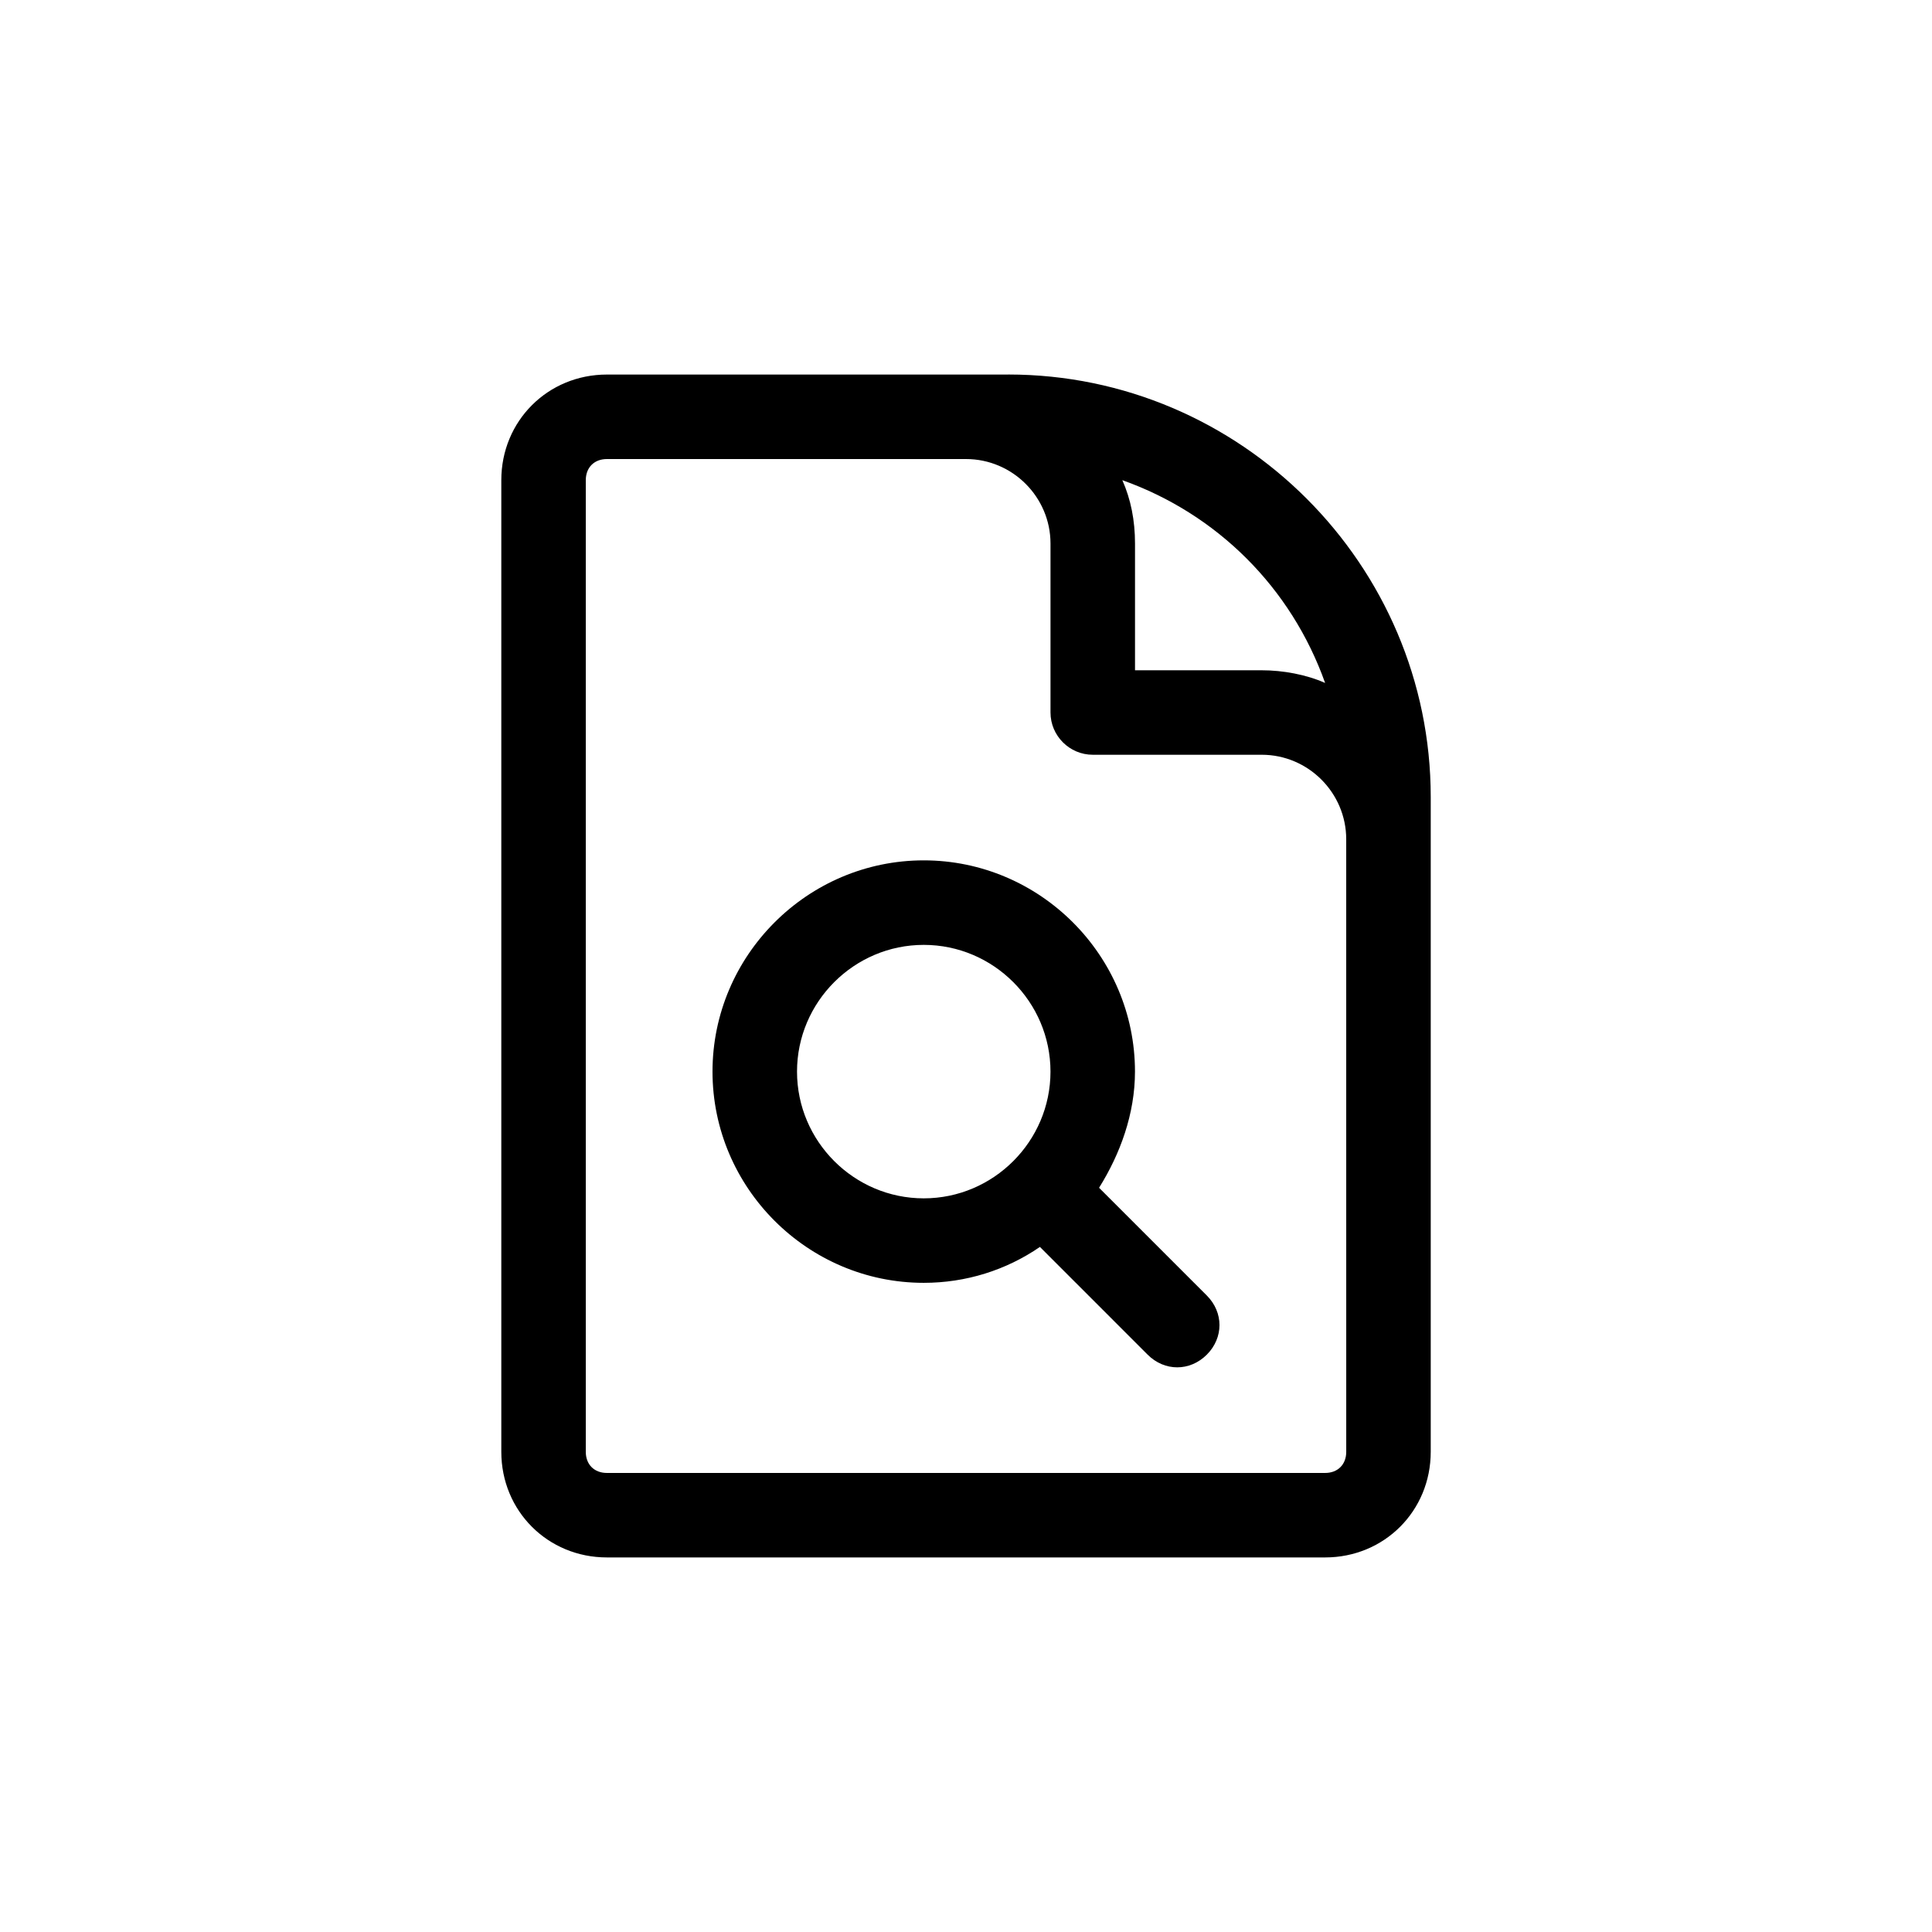
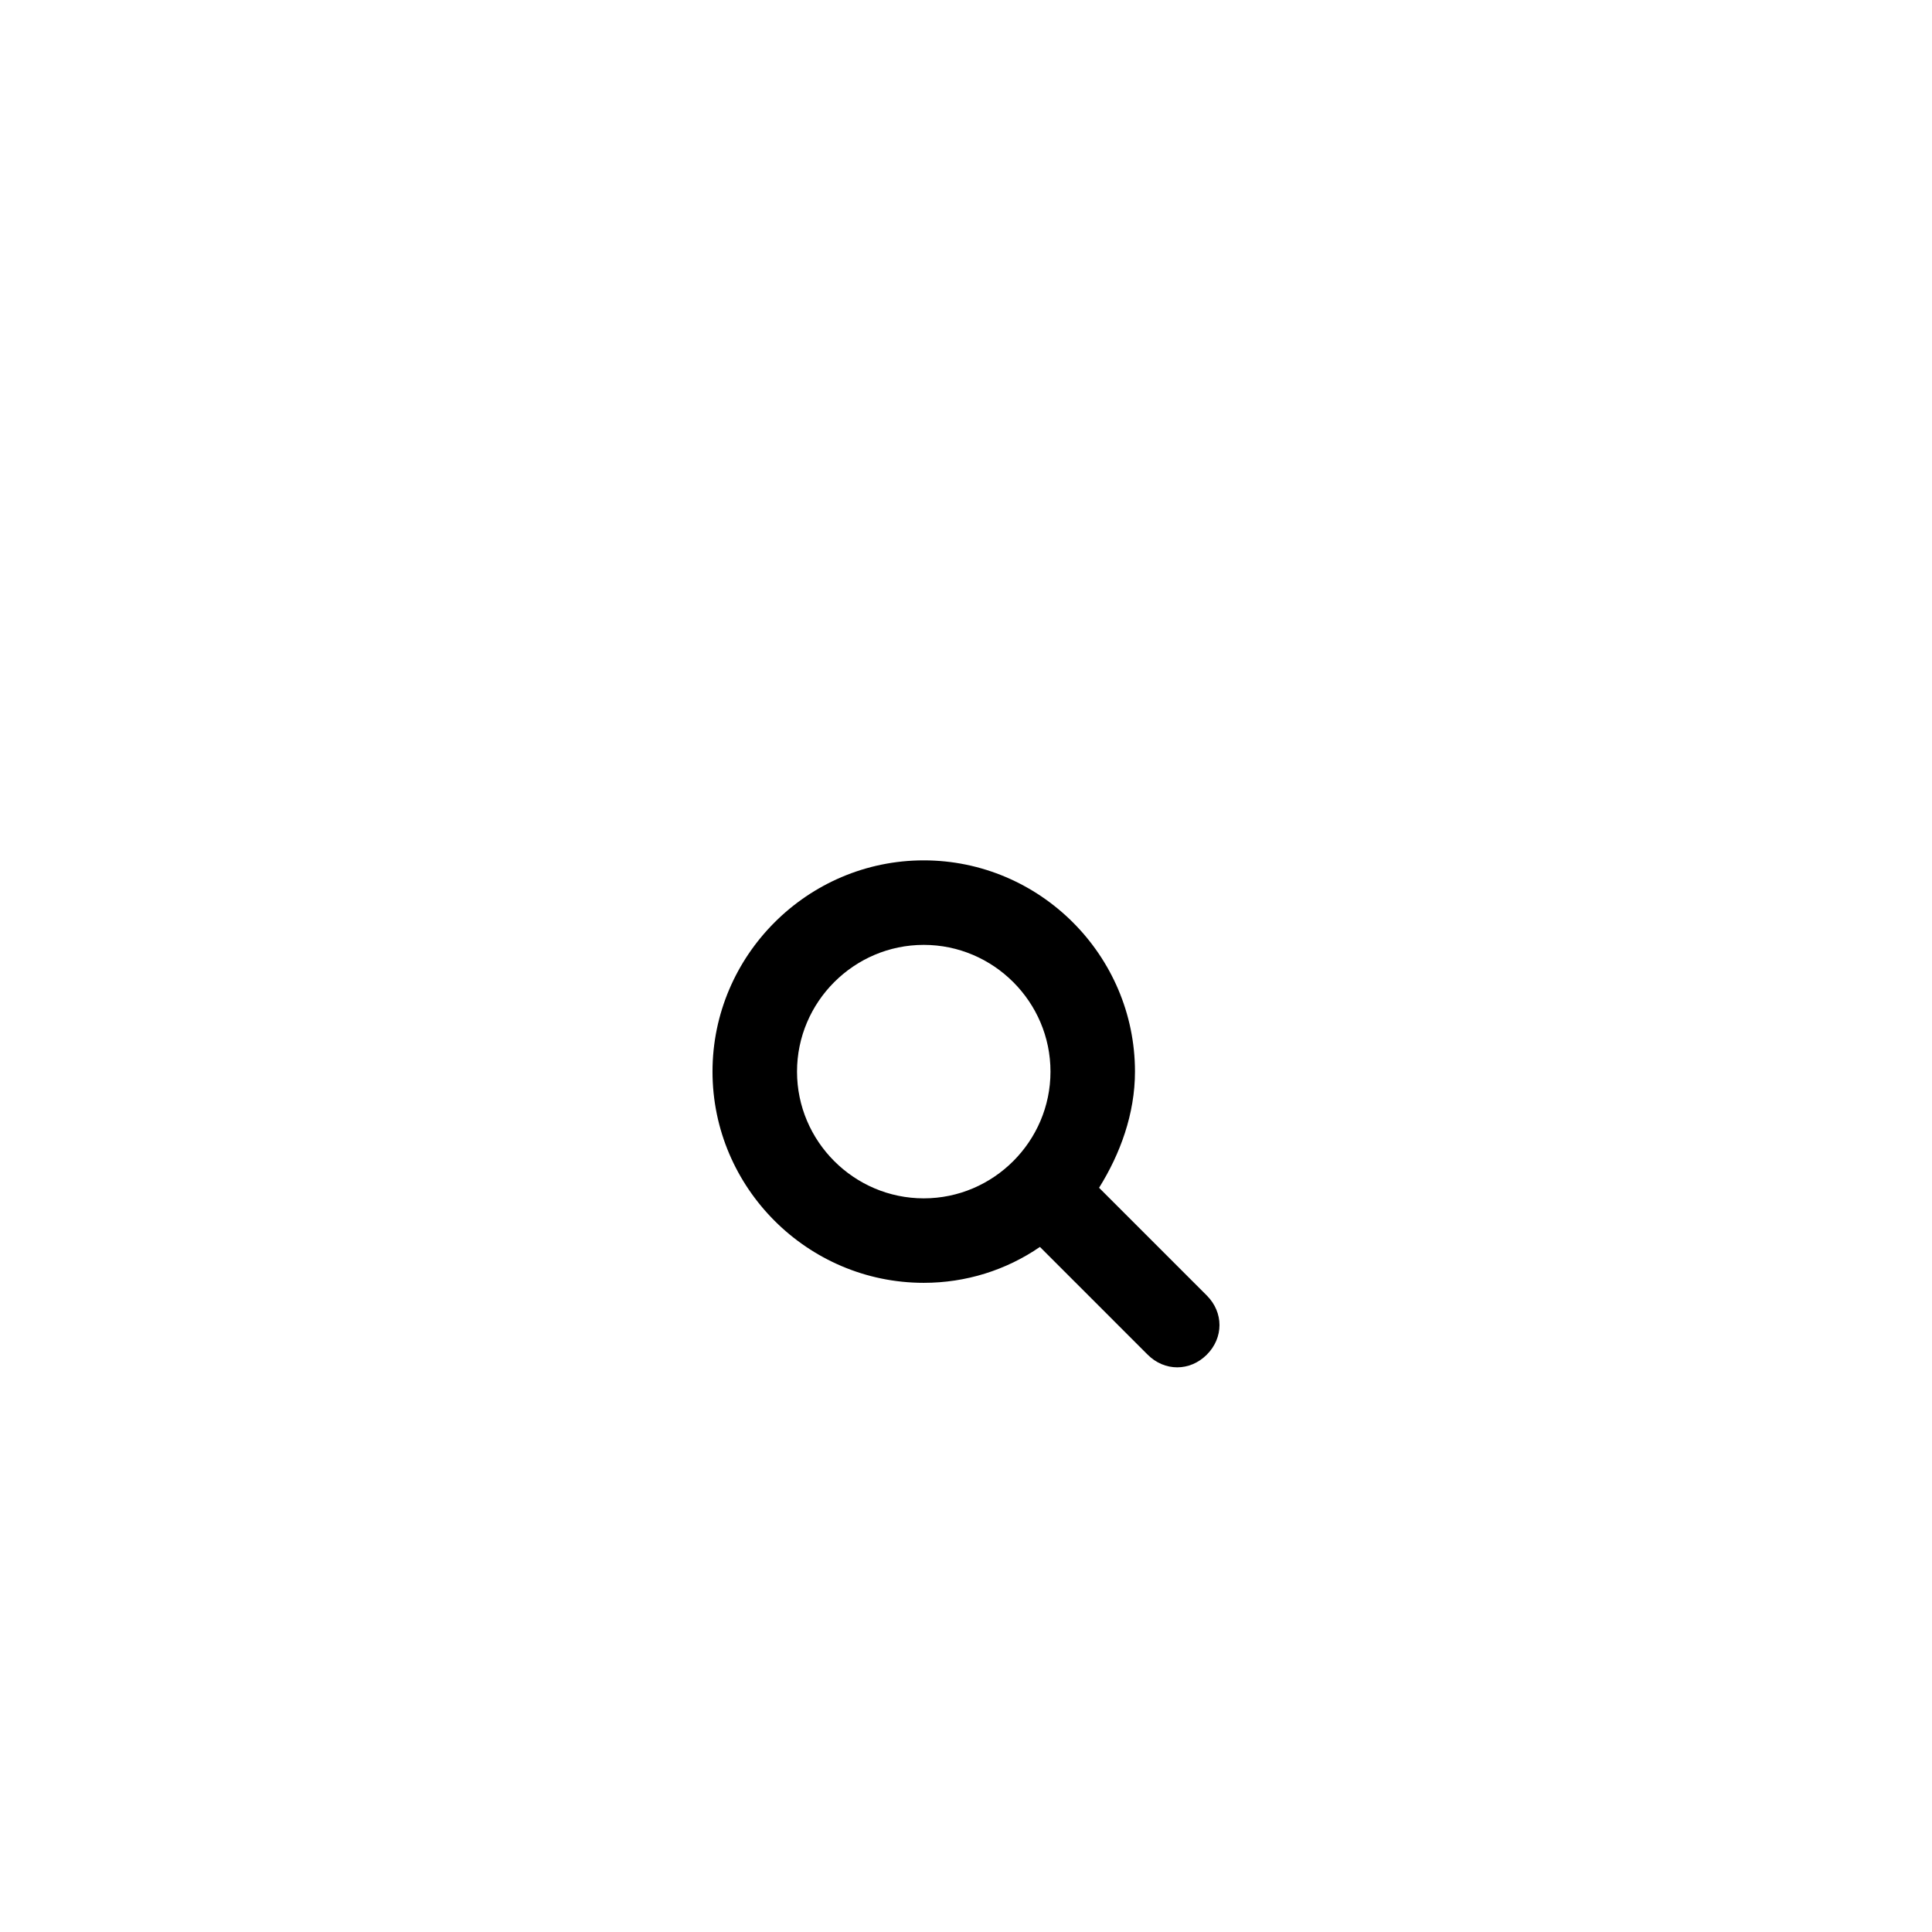
<svg xmlns="http://www.w3.org/2000/svg" fill="#000000" width="800px" height="800px" version="1.1" viewBox="144 144 512 512">
  <g>
    <path d="m448.14 503c4.477 4.477 11.195 4.477 15.676 0 4.477-4.477 4.477-11.195 0-15.676l-28.551-28.551c5.598-8.957 9.516-19.594 9.516-30.789 0-30.789-25.191-55.98-55.98-55.98-30.789 0-55.98 25.191-55.98 55.98s25.191 55.98 55.98 55.98c11.195 0 21.832-3.359 30.789-9.516zm-59.336-41.426c-18.473 0-33.586-15.113-33.586-33.586 0-18.473 15.113-33.586 33.586-33.586 18.473 0 33.586 15.113 33.586 33.586 0 18.473-15.113 33.586-33.586 33.586z" />
-     <path d="m411.2 243.26h-106.36c-15.676 0-27.988 12.316-27.988 27.988v257.5c0 15.676 12.316 27.988 27.988 27.988h190.33c15.676 0 27.988-12.316 27.988-27.988v-173.54c0-61.574-50.383-111.96-111.96-111.96zm83.969 81.73c-5.039-2.238-11.195-3.359-16.793-3.359h-33.586v-33.586c0-6.156-1.121-11.754-3.359-16.793 25.188 8.953 44.781 28.547 53.738 53.738zm5.598 203.76c0 3.359-2.238 5.598-5.598 5.598h-190.33c-3.359 0-5.598-2.238-5.598-5.598v-257.5c0-3.359 2.238-5.598 5.598-5.598h95.164c12.316 0 22.391 10.078 22.391 22.391v44.781c0 6.156 5.039 11.195 11.195 11.195h44.781c12.316 0 22.391 10.078 22.391 22.391z" />
  </g>
</svg>